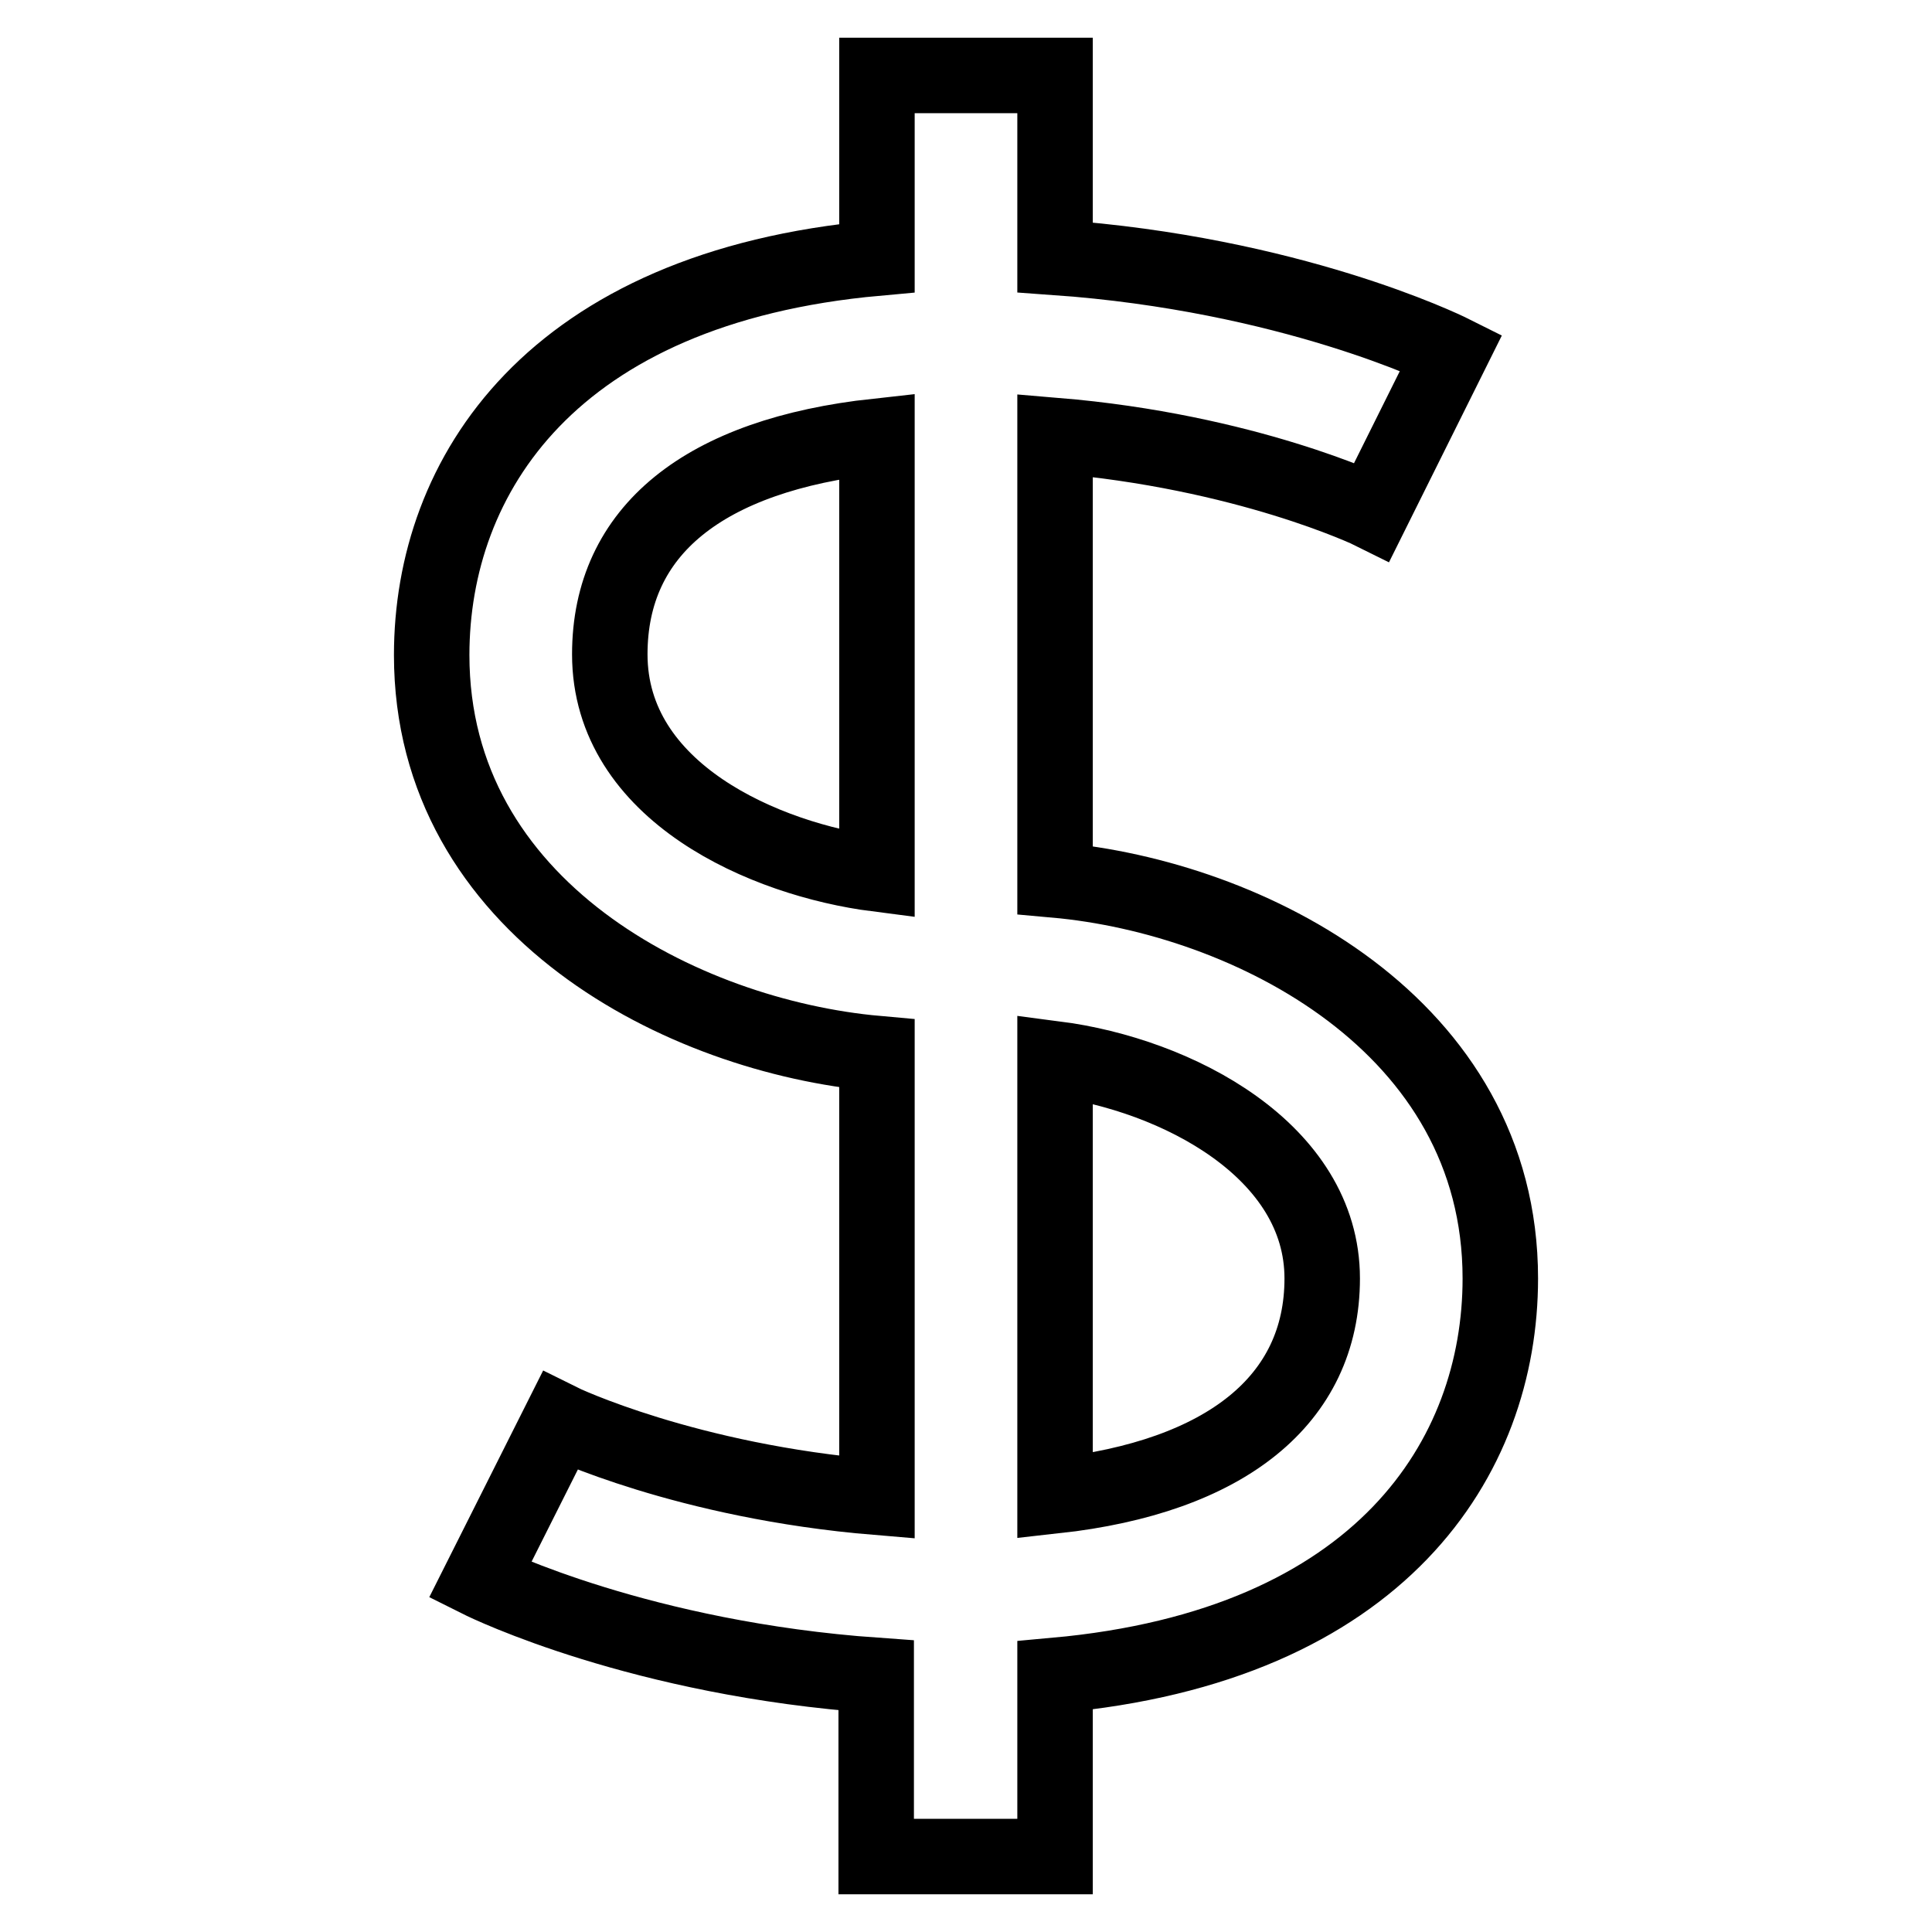
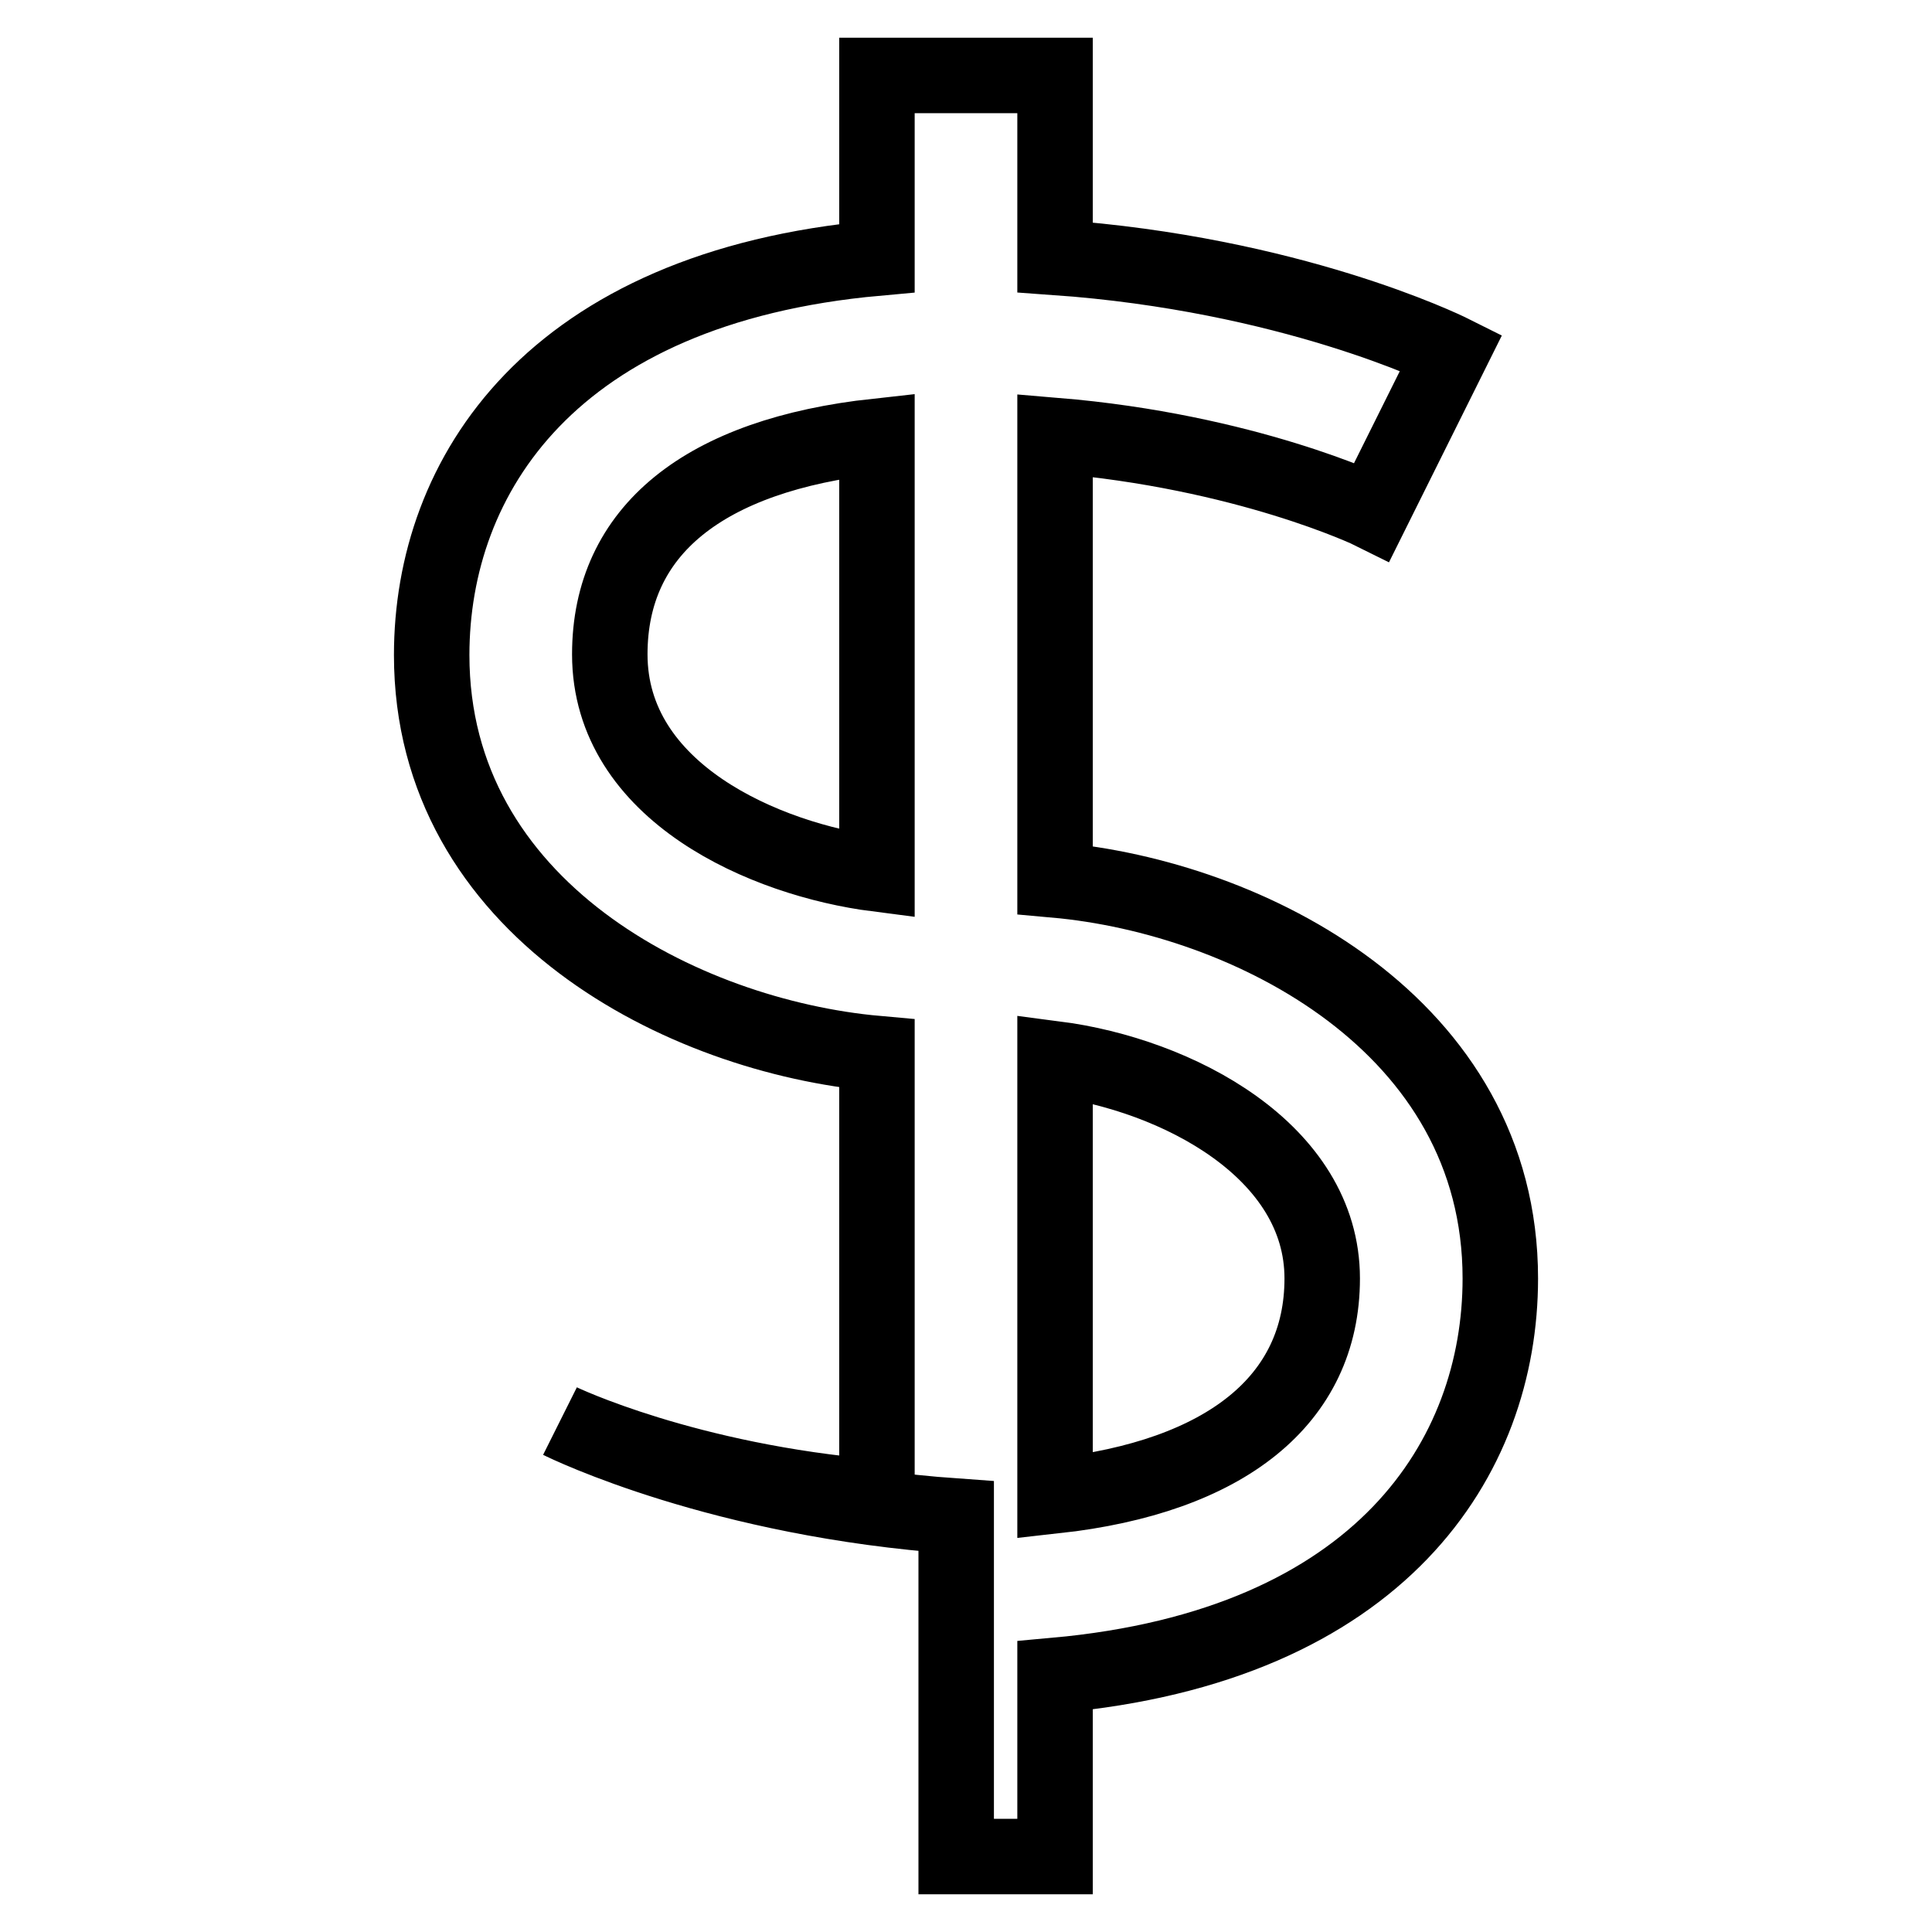
<svg xmlns="http://www.w3.org/2000/svg" version="1.1" x="0px" y="0px" viewBox="0 0 256 256" enable-background="new 0 0 256 256" xml:space="preserve">
  <g>
-     <path stroke-width="10" fill-opacity="0" stroke="#000000" d="M139.8,246v-24c43.2-3.9,59-28.9,59-52.6c0-33.6-33.3-50.5-59-52.8V57.7c25.3,2.1,41.8,10,42,10.1 l10.5-21.1c-1-0.5-21.4-10.4-52.5-12.6V10h-23.6v24.2c-43.2,3.9-59,28.9-59,52.6c0,33.6,33.3,50.5,59,52.8v58.8 c-25.3-2.1-41.8-10-42-10.1l-10.6,21.1c1,0.5,21.4,10.4,52.5,12.6V246L139.8,246L139.8,246z M139.8,140.3 c16.2,2.1,35.4,12.2,35.4,29.1c0,16.1-12.8,26.3-35.4,28.8V140.3z M80.8,86.7c0-16.4,12.5-26.4,35.4-28.9v58 C101.4,113.9,80.8,105,80.8,86.7z" />
+     <path stroke-width="10" fill-opacity="0" stroke="#000000" d="M139.8,246v-24c43.2-3.9,59-28.9,59-52.6c0-33.6-33.3-50.5-59-52.8V57.7c25.3,2.1,41.8,10,42,10.1 l10.5-21.1c-1-0.5-21.4-10.4-52.5-12.6V10h-23.6v24.2c-43.2,3.9-59,28.9-59,52.6c0,33.6,33.3,50.5,59,52.8v58.8 c-25.3-2.1-41.8-10-42-10.1c1,0.5,21.4,10.4,52.5,12.6V246L139.8,246L139.8,246z M139.8,140.3 c16.2,2.1,35.4,12.2,35.4,29.1c0,16.1-12.8,26.3-35.4,28.8V140.3z M80.8,86.7c0-16.4,12.5-26.4,35.4-28.9v58 C101.4,113.9,80.8,105,80.8,86.7z" />
  </g>
</svg>